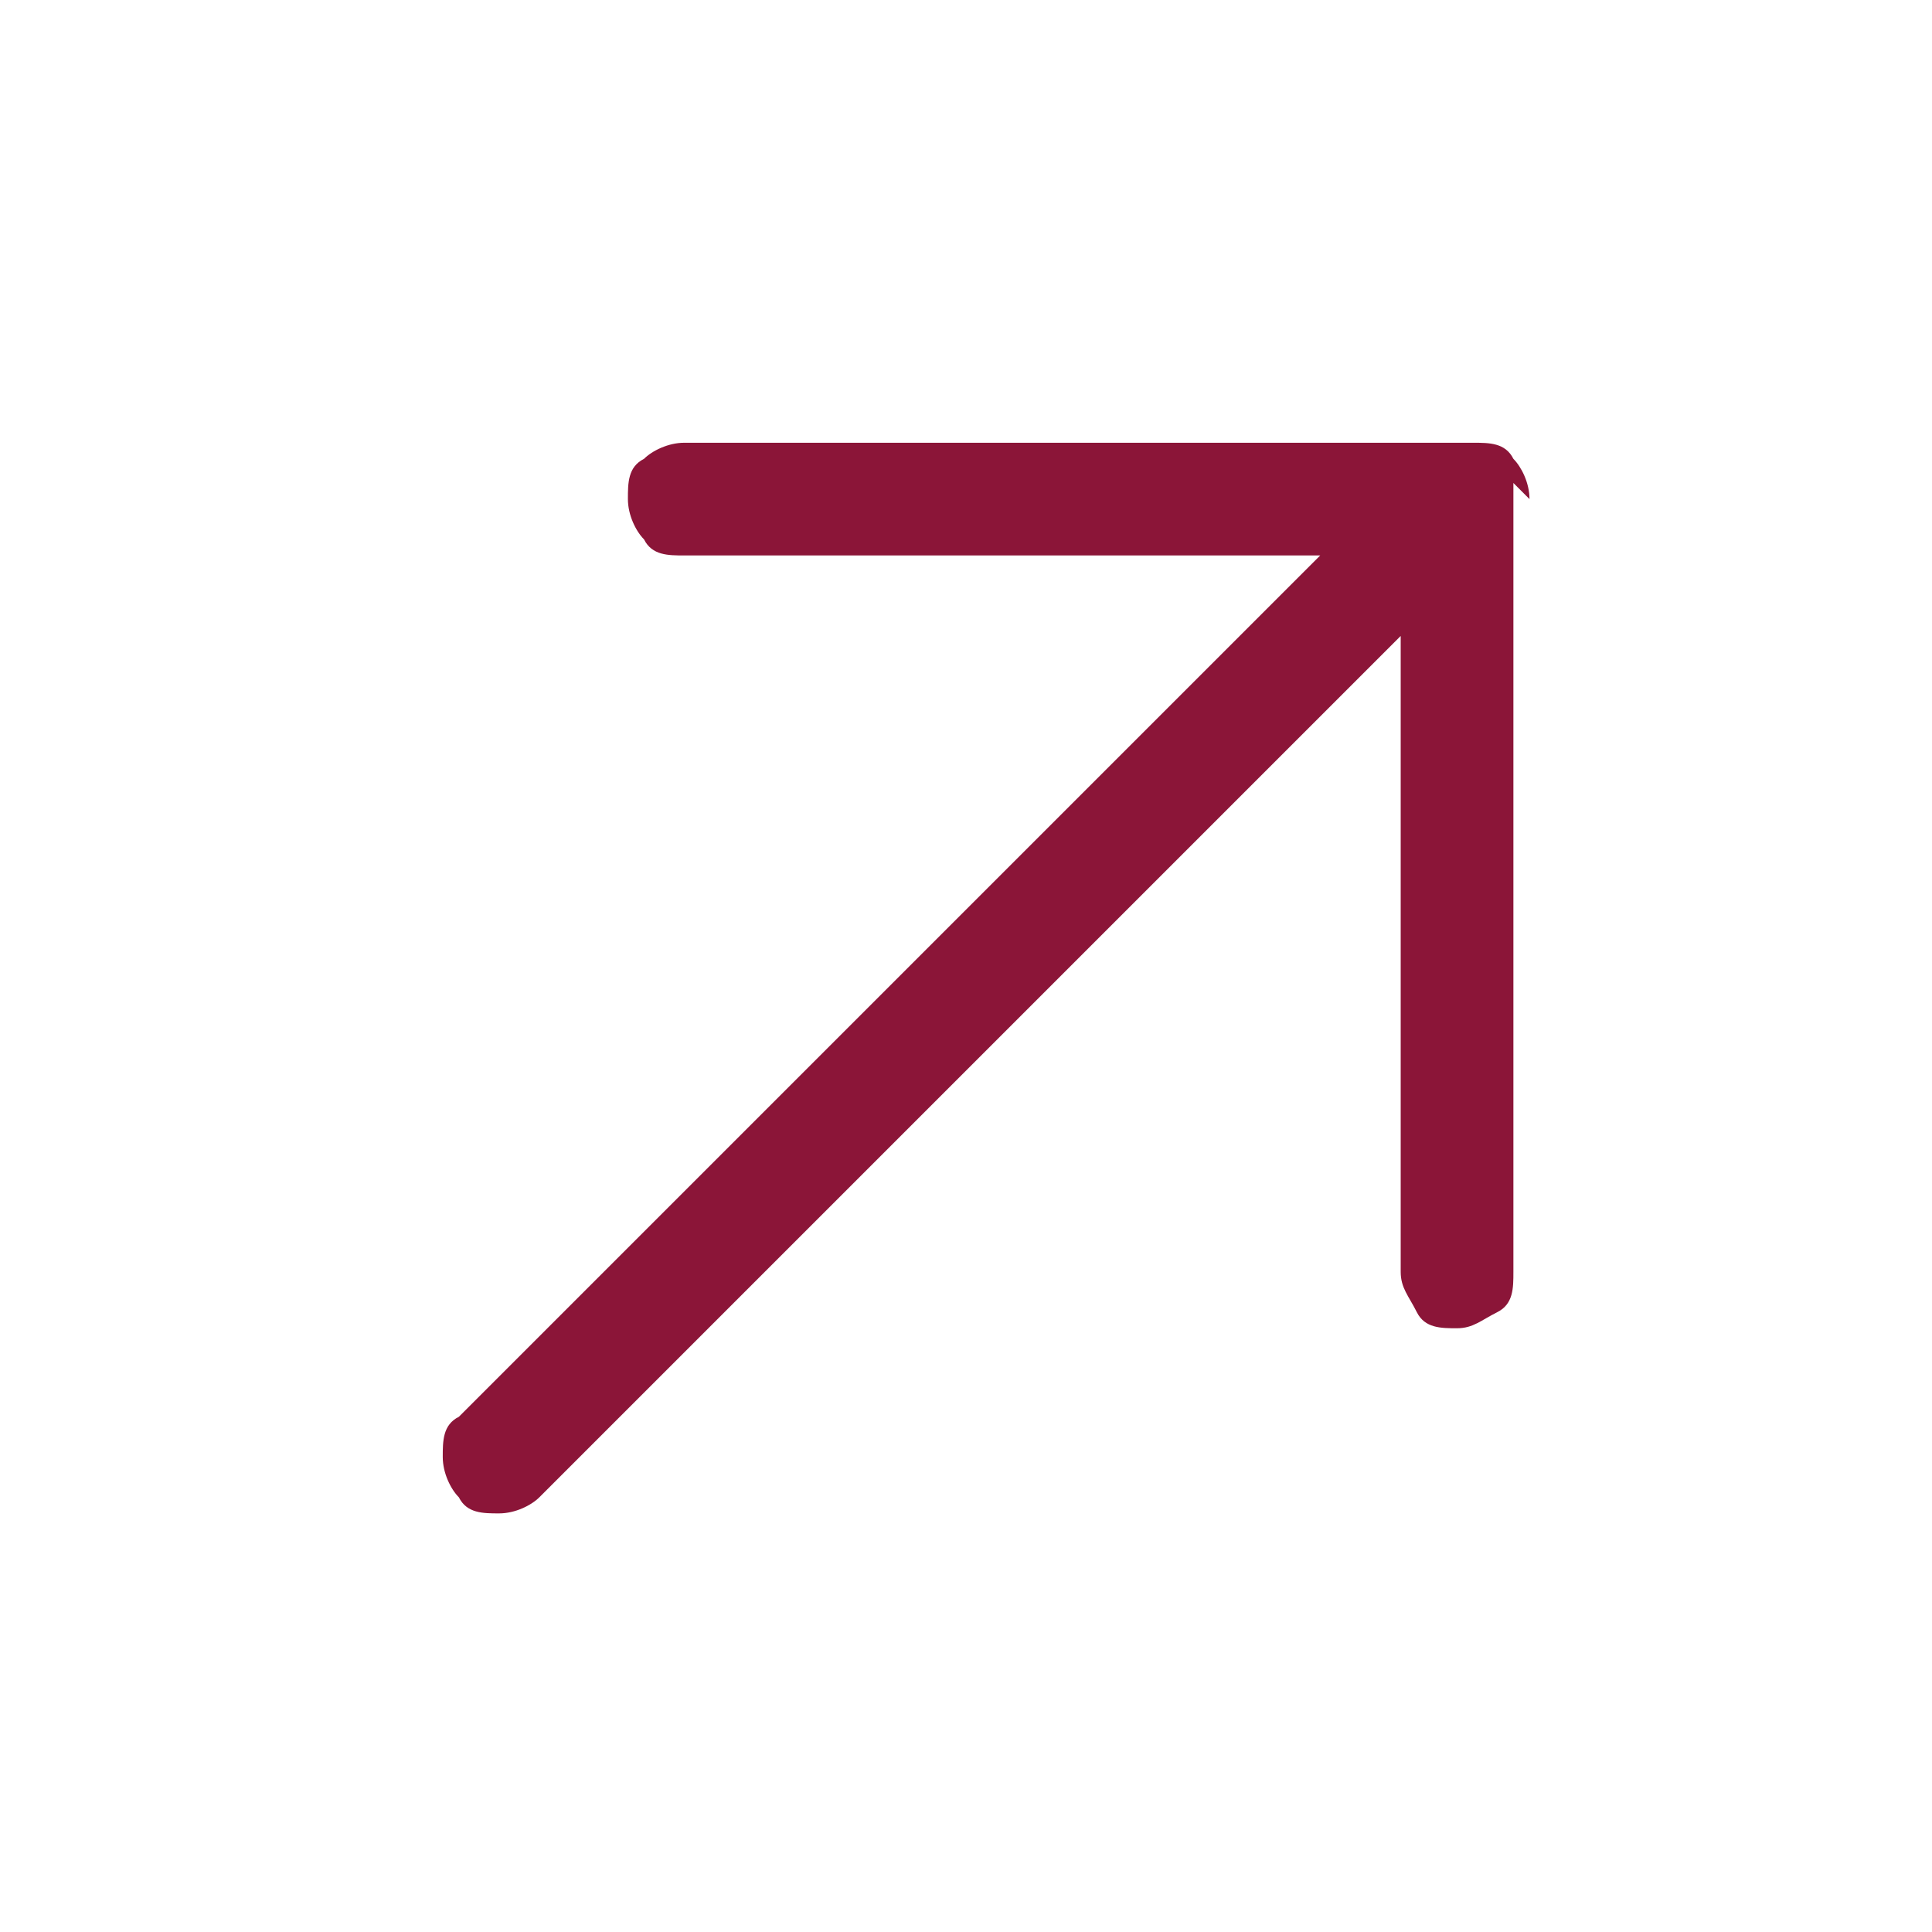
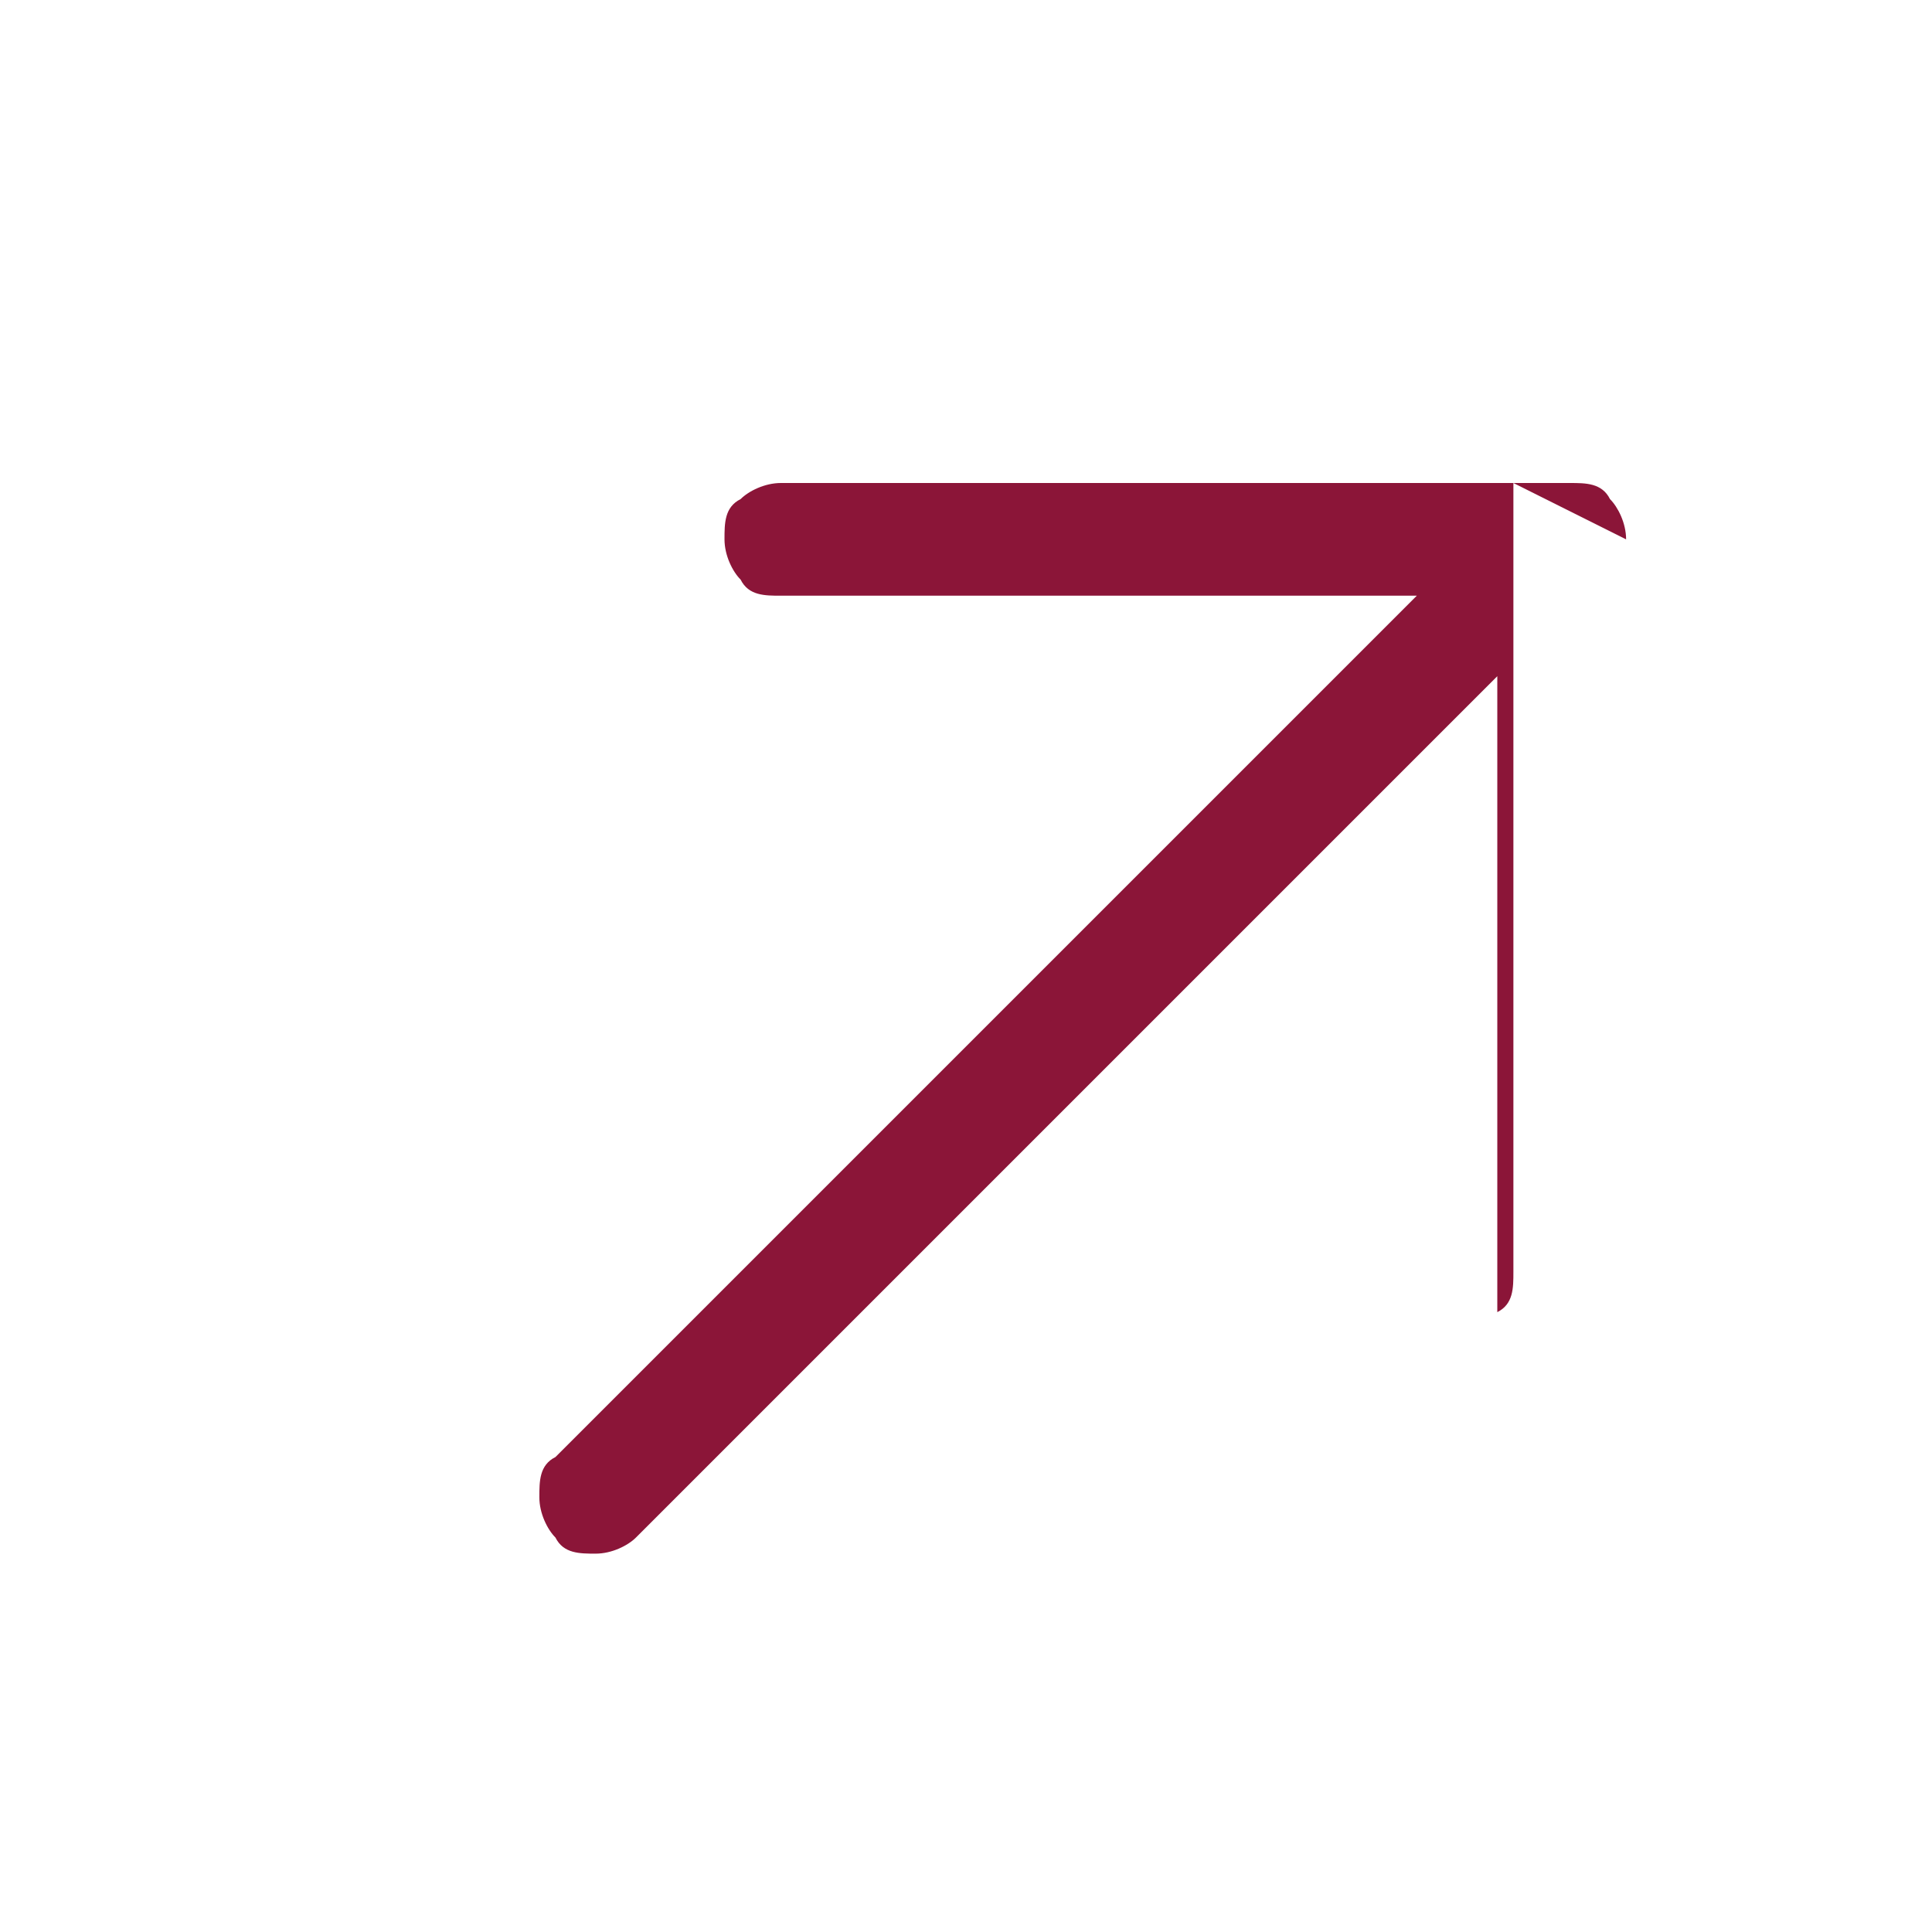
<svg xmlns="http://www.w3.org/2000/svg" id="Layer_1" version="1.1" viewBox="0 0 24 24">
  <defs>
    <style>
      .st0 {
        fill: #8b1538;
      }
    </style>
  </defs>
-   <path class="st0" d="M18.8,6v9.8c0,.2,0,.4-.2.5s-.3.2-.5.2-.4,0-.5-.2-.2-.3-.2-.5v-7.9l-10.7,10.7c-.1.1-.3.2-.5.2s-.4,0-.5-.2c-.1-.1-.2-.3-.2-.5s0-.4.2-.5l10.7-10.7h-7.9c-.2,0-.4,0-.5-.2-.1-.1-.2-.3-.2-.5s0-.4.2-.5c.1-.1.3-.2.5-.2h9.8c.2,0,.4,0,.5.2.1.1.2.3.2.5Z" />
+   <path class="st0" d="M18.8,6v9.8c0,.2,0,.4-.2.5v-7.9l-10.7,10.7c-.1.1-.3.2-.5.2s-.4,0-.5-.2c-.1-.1-.2-.3-.2-.5s0-.4.2-.5l10.7-10.7h-7.9c-.2,0-.4,0-.5-.2-.1-.1-.2-.3-.2-.5s0-.4.2-.5c.1-.1.3-.2.5-.2h9.8c.2,0,.4,0,.5.2.1.1.2.3.2.5Z" />
</svg>